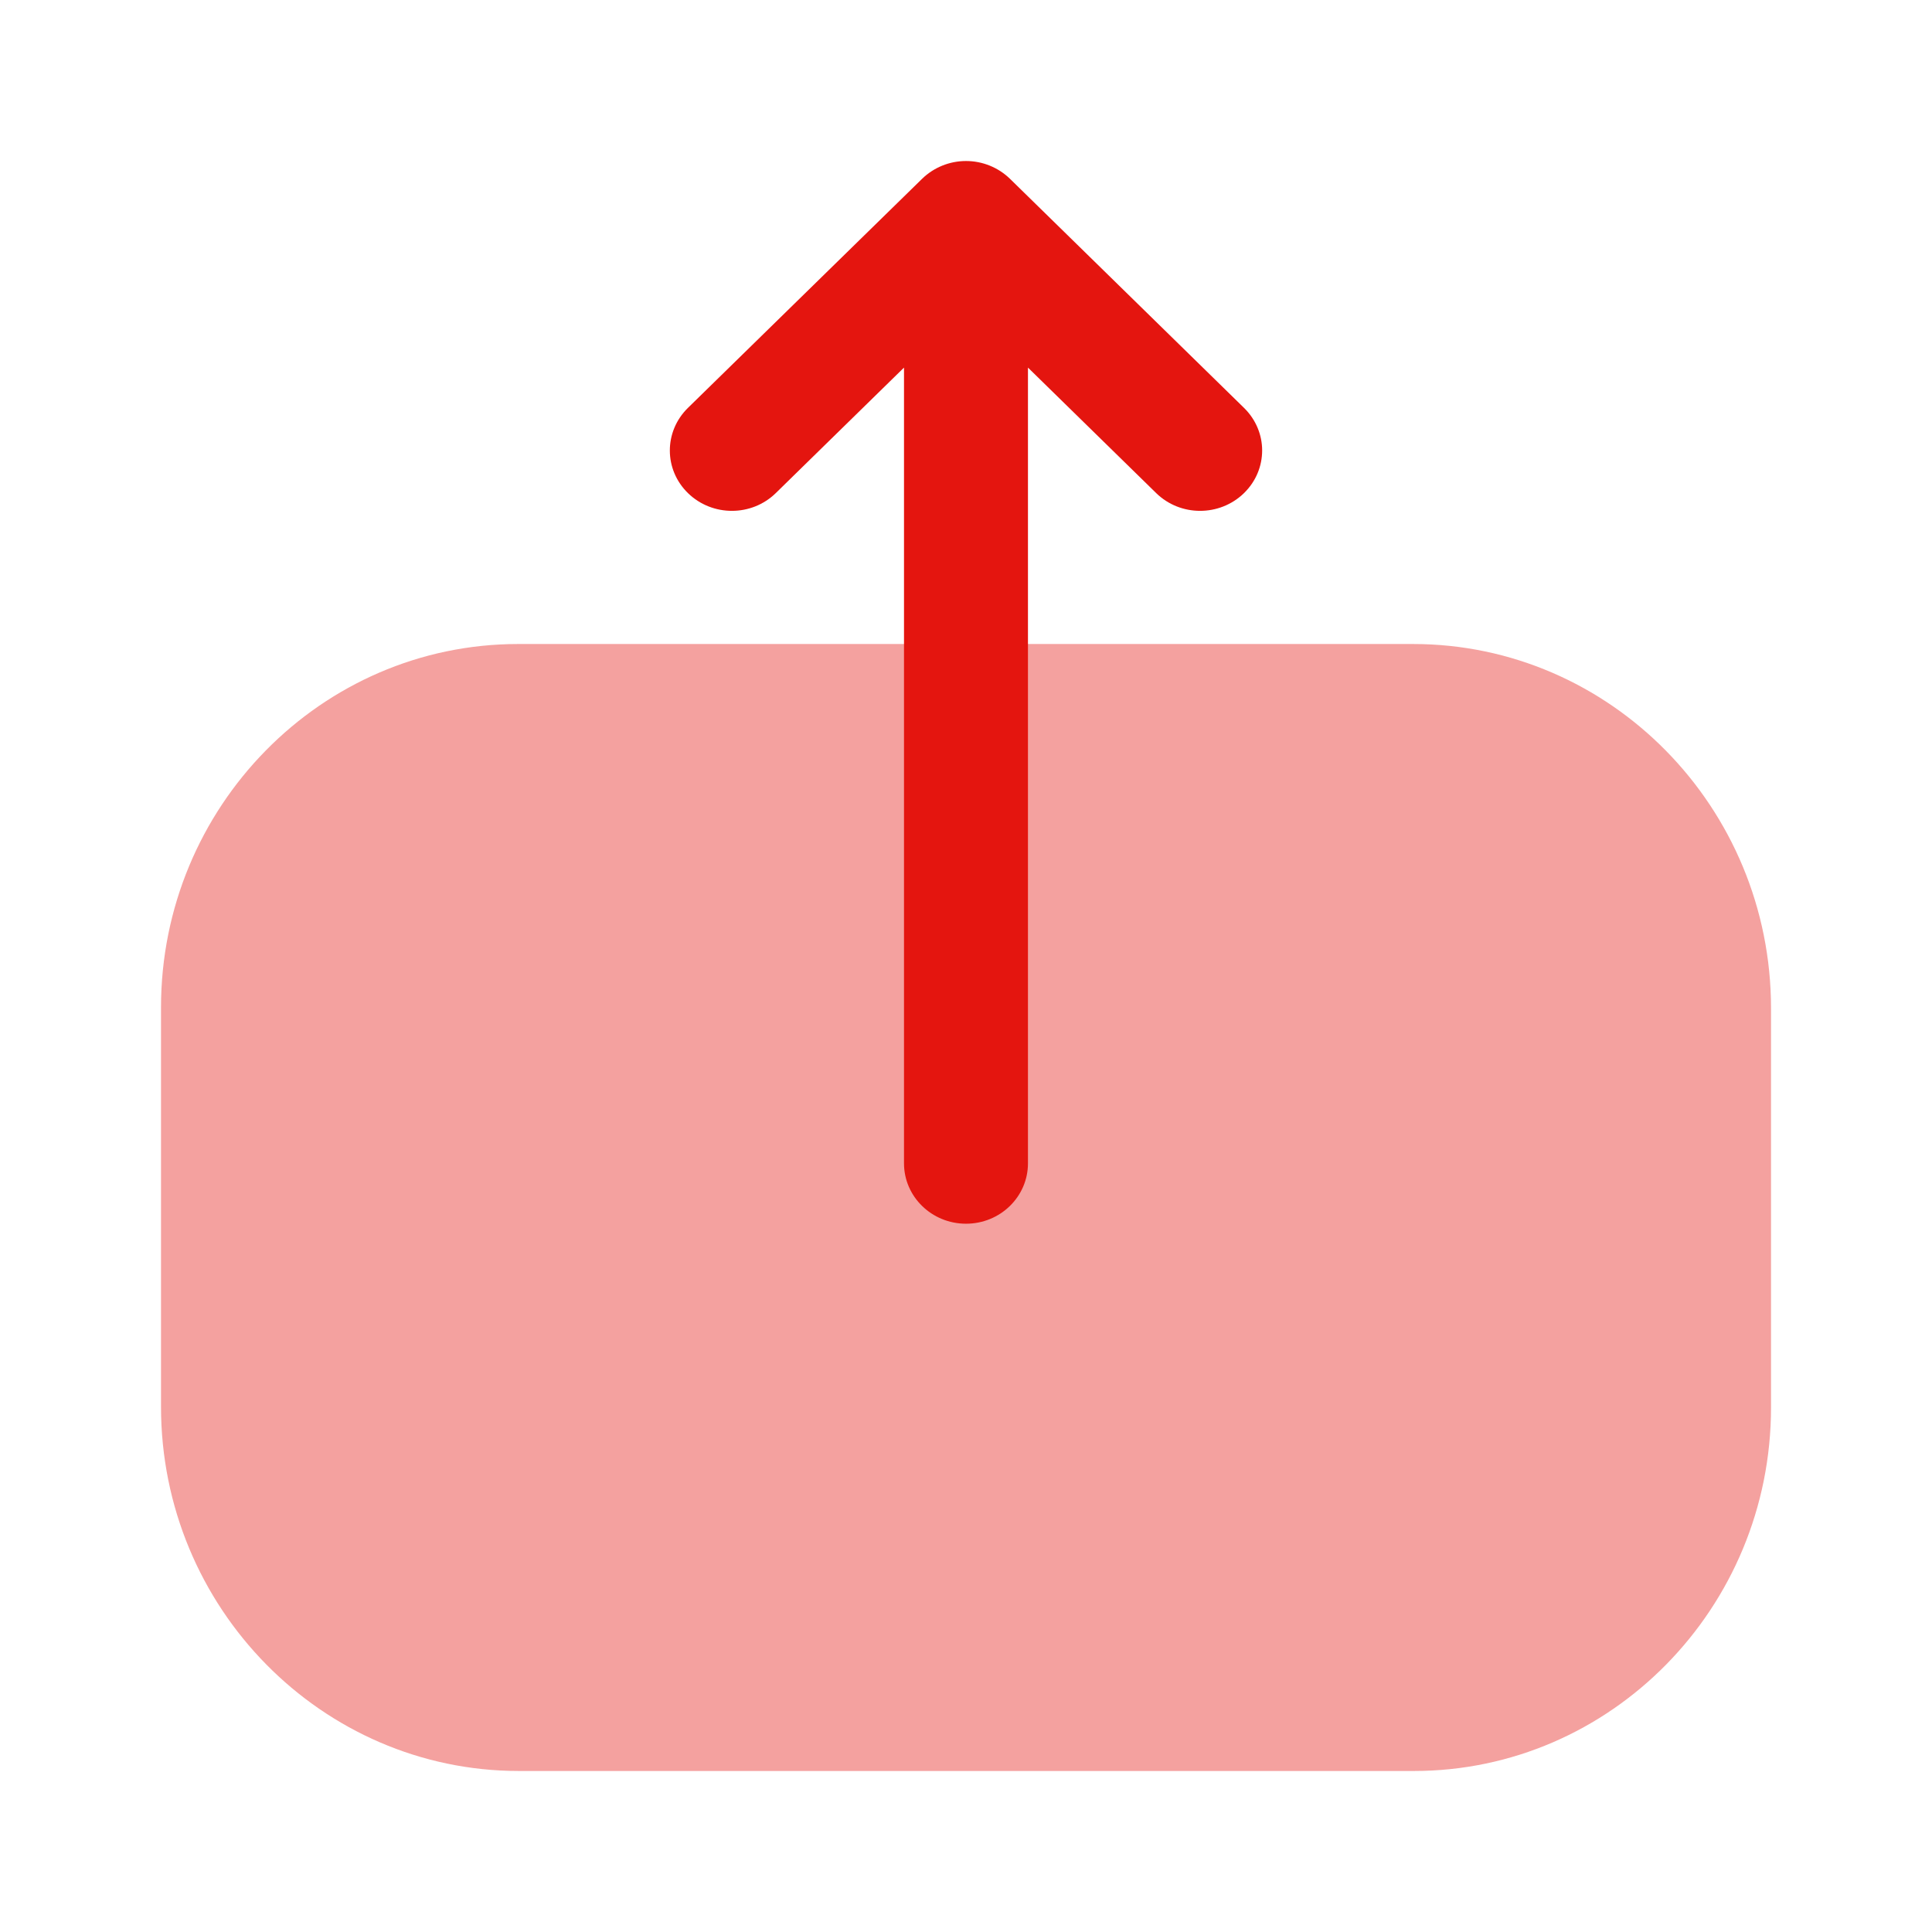
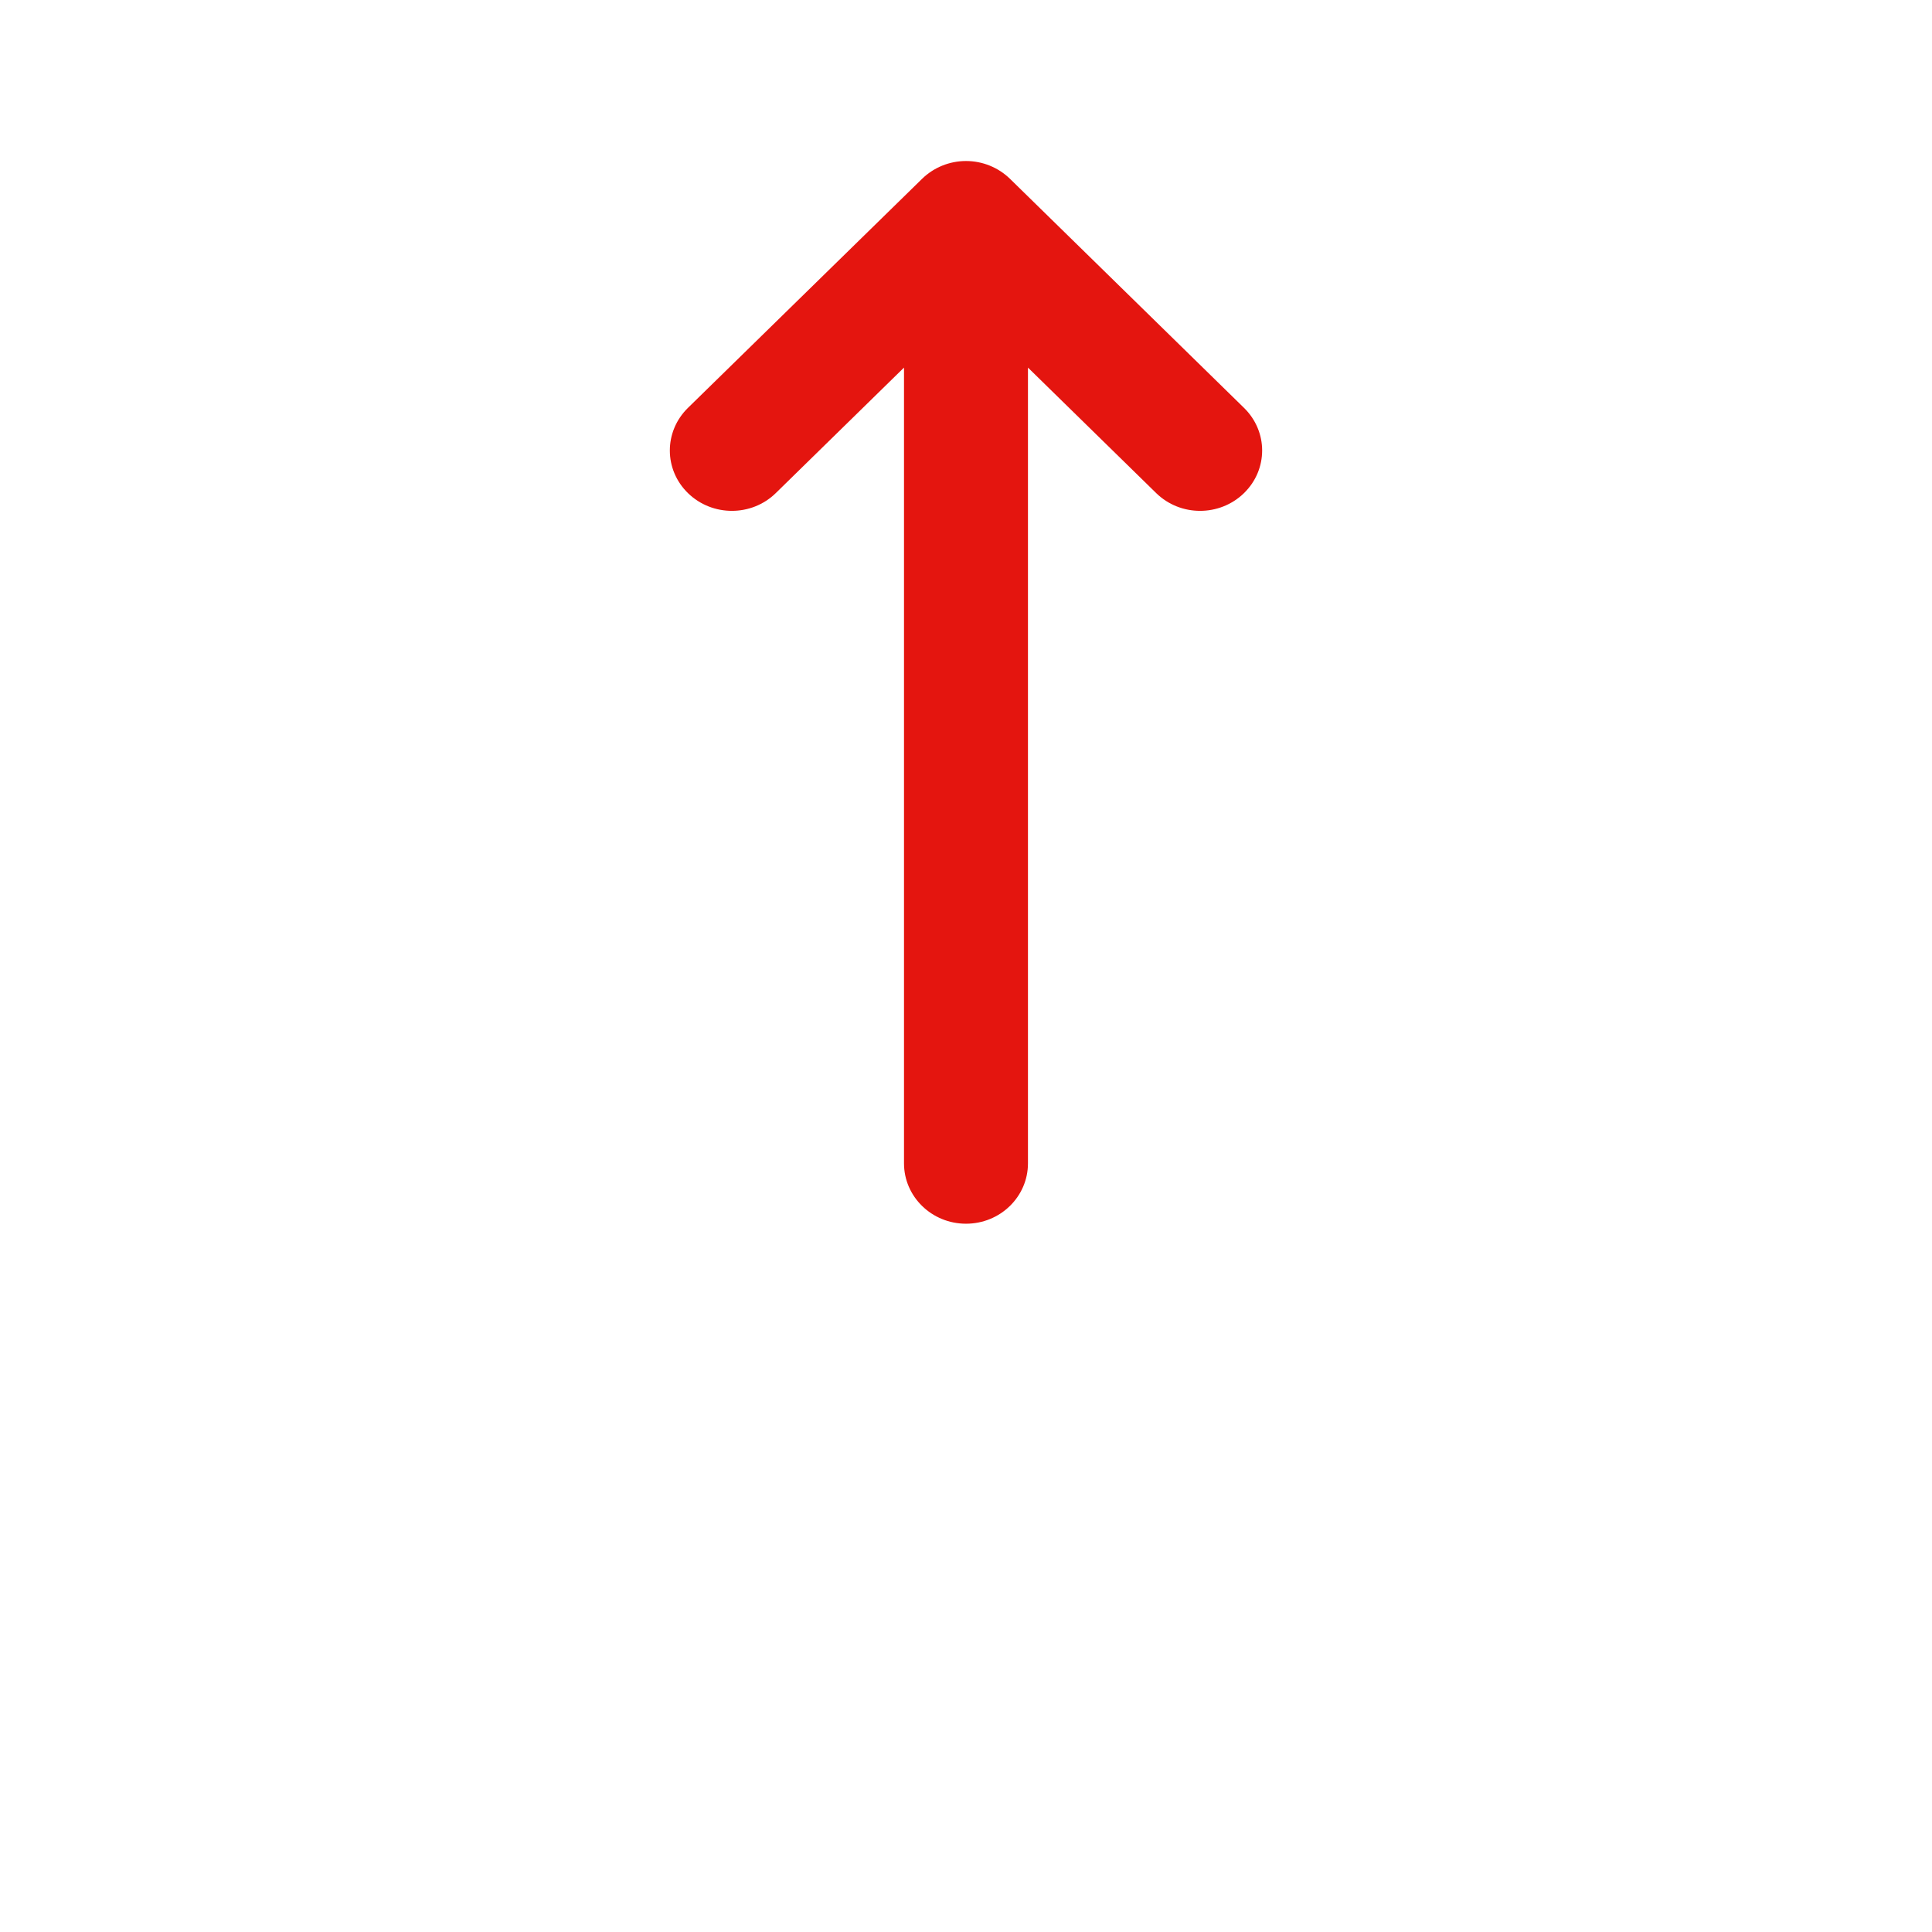
<svg xmlns="http://www.w3.org/2000/svg" width="56" height="56" viewBox="0 0 56 56" fill="none">
-   <path opacity="0.4" d="M15.043 51.333C9.324 51.333 4.667 46.596 4.667 40.776L4.667 29.2C4.667 23.392 9.31 18.667 15.02 18.667H40.957C46.679 18.667 51.334 23.404 51.334 29.226V40.797C51.334 46.608 46.69 51.333 40.981 51.333H38.787H15.043Z" fill="#E4150F" />
  <path d="M26.728 5.182L19.94 11.823C19.24 12.509 19.24 13.613 19.945 14.297C20.65 14.979 21.786 14.977 22.486 14.293L26.203 10.655V14.143V33.72C26.203 34.686 27.008 35.47 28 35.47C28.994 35.47 29.796 34.686 29.796 33.72V10.655L33.513 14.293C34.213 14.977 35.35 14.979 36.054 14.297C36.407 13.954 36.584 13.507 36.584 13.056C36.584 12.611 36.407 12.164 36.059 11.823L29.274 5.182C28.935 4.853 28.478 4.667 28 4.667C27.524 4.667 27.066 4.853 26.728 5.182" fill="#E4150F" />
</svg>